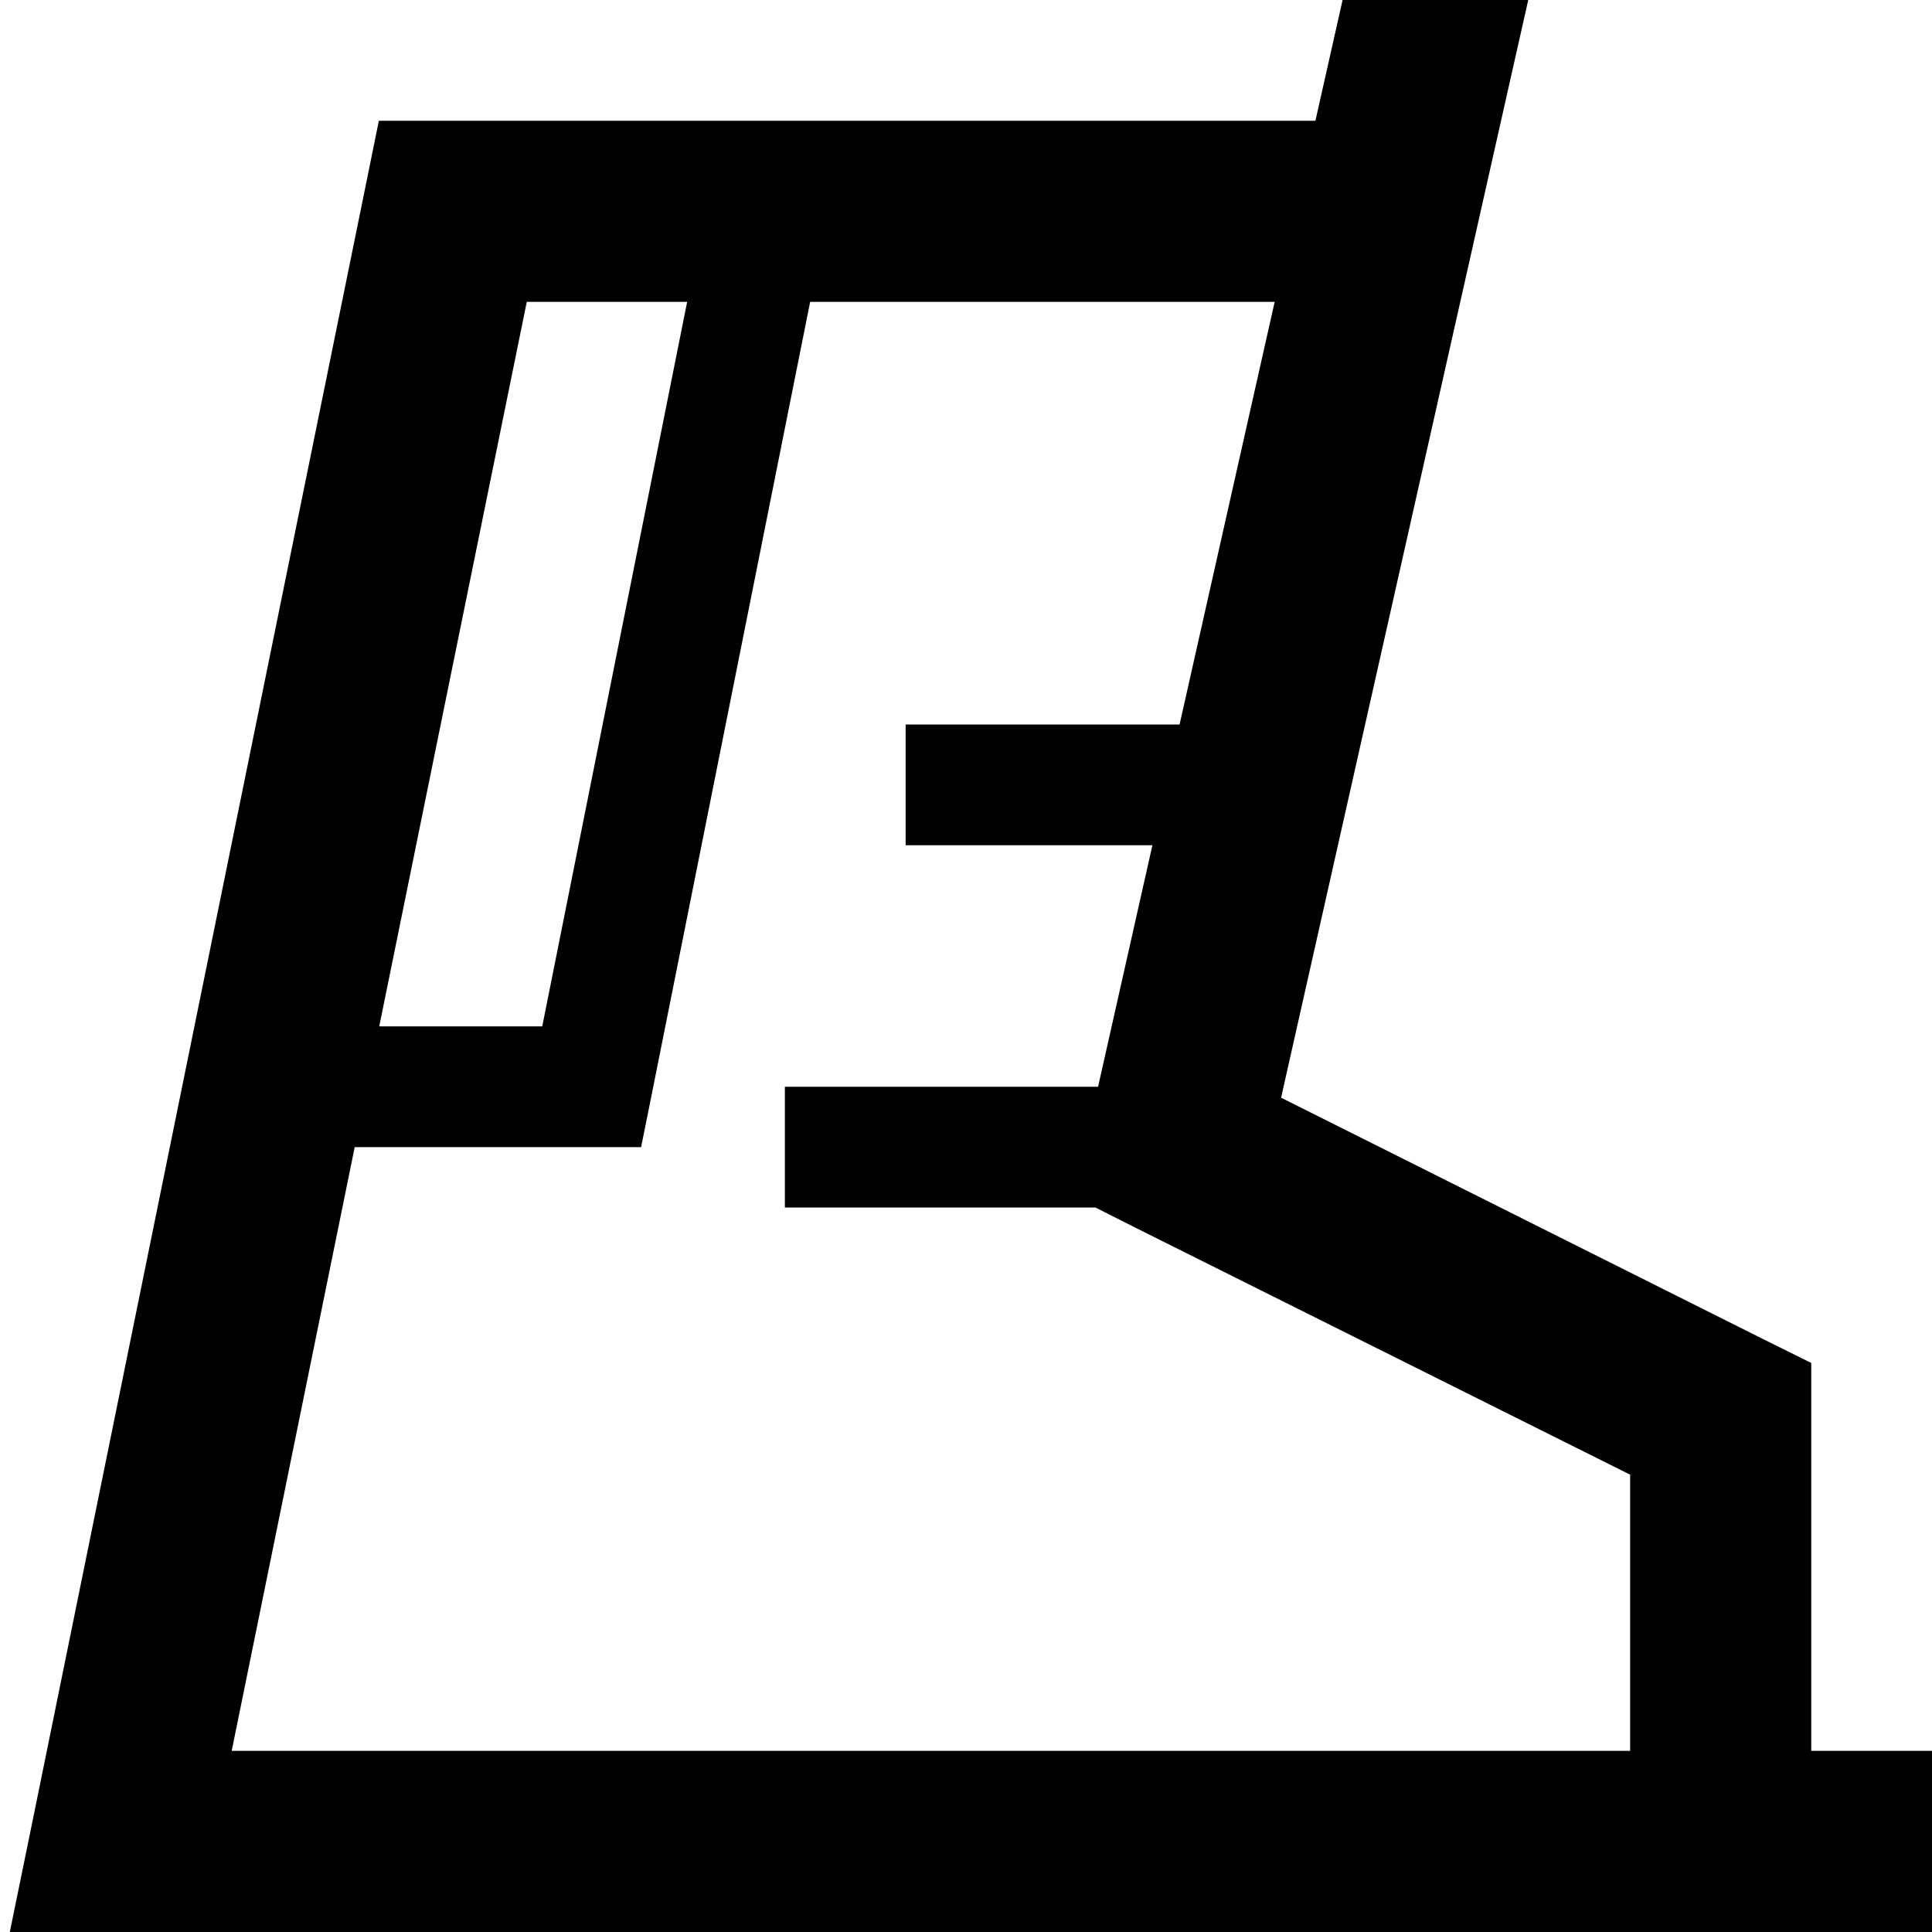
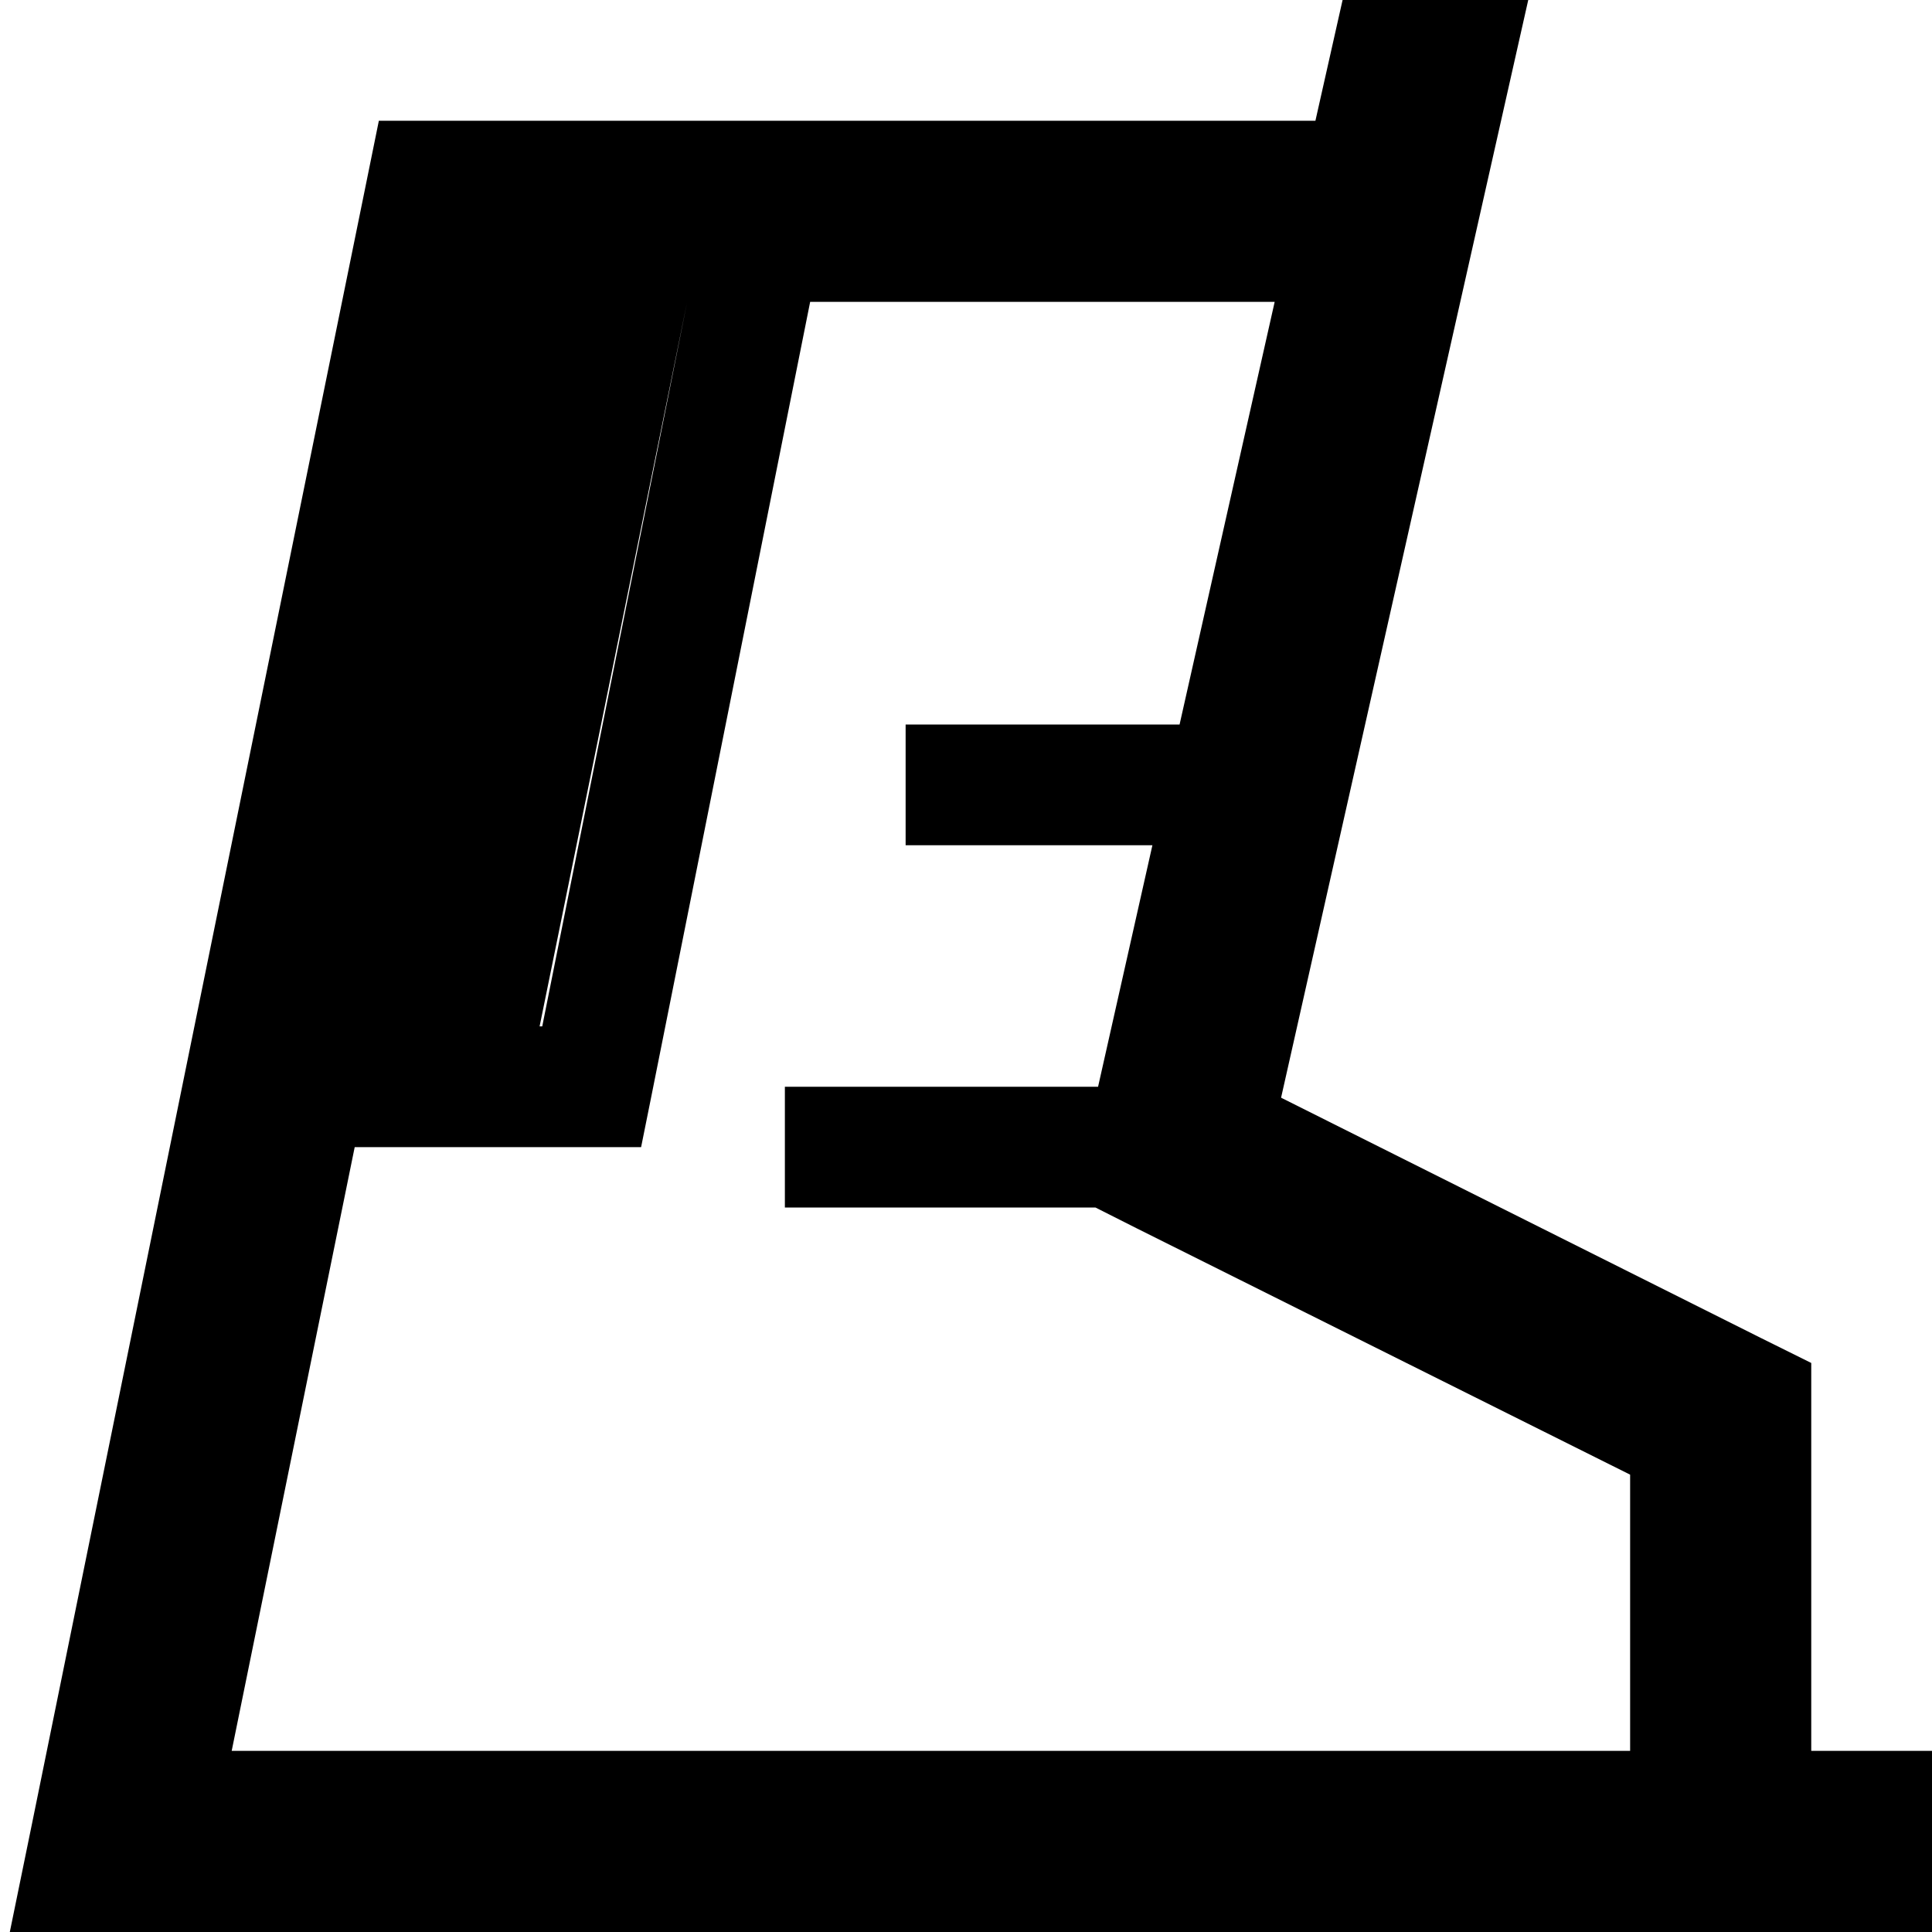
<svg xmlns="http://www.w3.org/2000/svg" viewBox="0 0 512 512">
-   <path d="M355.8 0l-7.2 32L344 32 120 32l-19.6 0L96.5 51.2l-88 432L2.6 512 32 512l424 0 32 0 24 0 0-48-24 0-8 0 0-88 0-14.8-13.3-6.6L339.5 290.9 405 0 355.8 0zM214.7 80l123.1 0L312.6 192 256 192l-16 0 0 32 16 0 49.4 0L291 288l-67 0-16 0 0 32 16 0 66.3 0 10.9 5.5L432 390.8l0 73.2L61.4 464 94 304l62.8 0 13.1 0 2.6-12.9L214.7 80zm-32.6 0L143.7 272l-43.2 0L139.6 80l42.5 0z" />
+   <path d="M355.8 0l-7.2 32L344 32 120 32l-19.6 0L96.5 51.2l-88 432L2.6 512 32 512l424 0 32 0 24 0 0-48-24 0-8 0 0-88 0-14.8-13.3-6.6L339.5 290.9 405 0 355.8 0zM214.7 80l123.1 0L312.6 192 256 192l-16 0 0 32 16 0 49.4 0L291 288l-67 0-16 0 0 32 16 0 66.3 0 10.9 5.5L432 390.8l0 73.2L61.4 464 94 304l62.8 0 13.1 0 2.6-12.9L214.7 80zm-32.6 0L143.7 272l-43.2 0l42.5 0z" />
</svg>